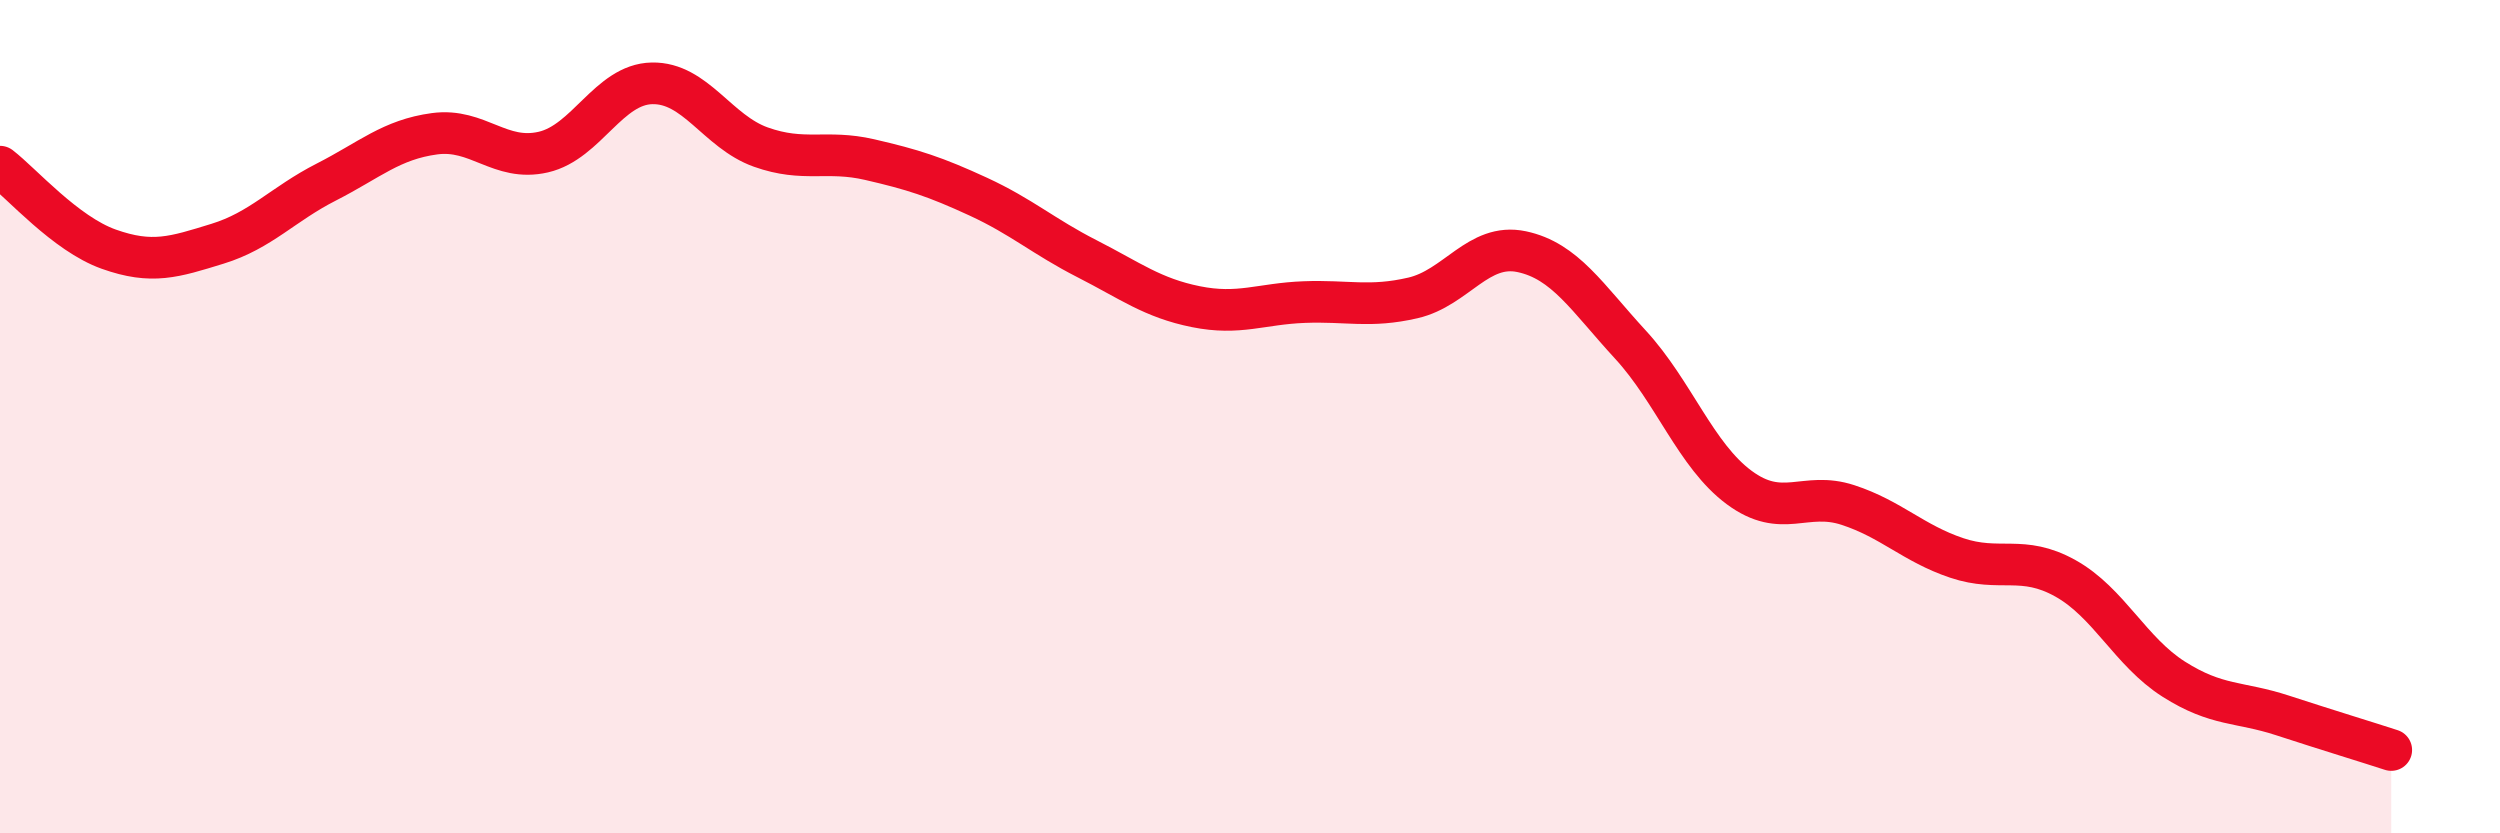
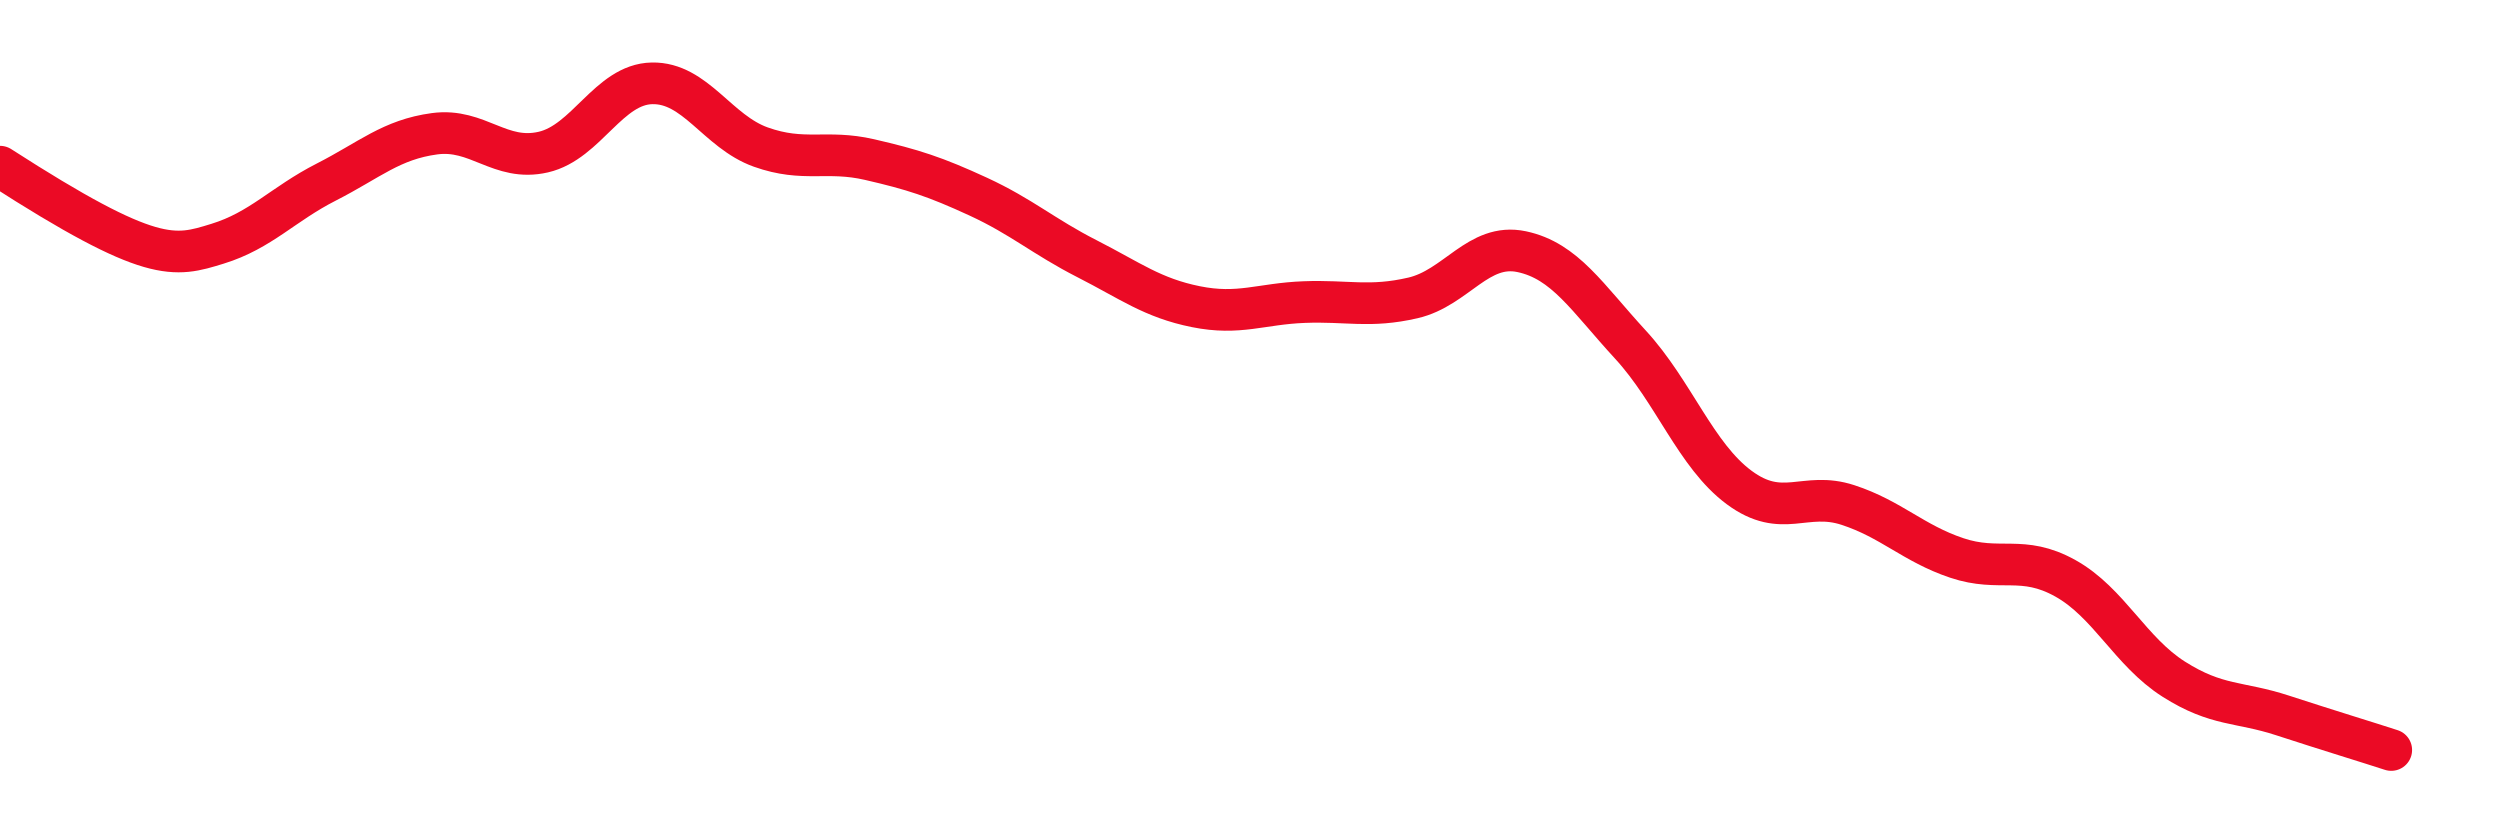
<svg xmlns="http://www.w3.org/2000/svg" width="60" height="20" viewBox="0 0 60 20">
-   <path d="M 0,4 C 0.52,4.4 1.57,5.61 2.61,5.98 C 3.65,6.35 4.18,6.17 5.22,5.85 C 6.26,5.53 6.79,4.9 7.83,4.37 C 8.87,3.84 9.39,3.35 10.43,3.21 C 11.47,3.07 12,3.89 13.04,3.65 C 14.08,3.41 14.61,2.02 15.65,2 C 16.69,1.98 17.22,3.16 18.26,3.53 C 19.3,3.9 19.83,3.59 20.87,3.83 C 21.91,4.07 22.44,4.24 23.48,4.72 C 24.52,5.2 25.05,5.68 26.09,6.21 C 27.13,6.74 27.66,7.15 28.7,7.36 C 29.74,7.57 30.26,7.29 31.3,7.25 C 32.34,7.21 32.87,7.39 33.91,7.15 C 34.95,6.91 35.48,5.82 36.52,6.04 C 37.56,6.26 38.09,7.14 39.13,8.27 C 40.17,9.4 40.7,10.93 41.74,11.7 C 42.78,12.47 43.31,11.78 44.35,12.12 C 45.39,12.46 45.92,13.04 46.96,13.39 C 48,13.74 48.53,13.3 49.57,13.88 C 50.61,14.46 51.13,15.64 52.17,16.3 C 53.21,16.96 53.74,16.83 54.78,17.17 C 55.82,17.51 56.87,17.83 57.39,18L57.39 20L0 20Z" fill="#EB0A25" opacity="0.1" stroke-linecap="round" stroke-linejoin="round" />
-   <path d="M 0,4 C 0.52,4.4 1.57,5.61 2.61,5.98 C 3.65,6.35 4.18,6.17 5.22,5.85 C 6.26,5.53 6.79,4.9 7.83,4.37 C 8.87,3.84 9.39,3.35 10.43,3.21 C 11.47,3.07 12,3.89 13.04,3.65 C 14.08,3.41 14.61,2.02 15.65,2 C 16.69,1.98 17.22,3.16 18.26,3.53 C 19.3,3.9 19.83,3.59 20.87,3.83 C 21.91,4.07 22.44,4.24 23.48,4.72 C 24.52,5.2 25.05,5.68 26.09,6.21 C 27.13,6.74 27.66,7.15 28.7,7.36 C 29.74,7.57 30.26,7.29 31.3,7.25 C 32.34,7.21 32.87,7.39 33.91,7.15 C 34.95,6.91 35.48,5.82 36.52,6.04 C 37.56,6.26 38.09,7.14 39.13,8.27 C 40.17,9.4 40.7,10.93 41.74,11.7 C 42.78,12.47 43.31,11.78 44.35,12.12 C 45.39,12.46 45.92,13.04 46.96,13.39 C 48,13.74 48.53,13.3 49.57,13.88 C 50.61,14.46 51.13,15.64 52.17,16.3 C 53.21,16.96 53.74,16.83 54.78,17.17 C 55.82,17.51 56.87,17.83 57.39,18" stroke="#EB0A25" stroke-width="1" fill="none" stroke-linecap="round" stroke-linejoin="round" />
+   <path d="M 0,4 C 3.65,6.35 4.18,6.17 5.22,5.85 C 6.26,5.53 6.79,4.9 7.83,4.37 C 8.87,3.84 9.39,3.35 10.43,3.21 C 11.47,3.07 12,3.89 13.04,3.65 C 14.08,3.41 14.61,2.02 15.65,2 C 16.69,1.98 17.22,3.16 18.26,3.53 C 19.3,3.9 19.83,3.59 20.87,3.83 C 21.91,4.07 22.44,4.24 23.48,4.72 C 24.52,5.2 25.05,5.68 26.09,6.21 C 27.13,6.74 27.66,7.15 28.7,7.36 C 29.74,7.57 30.26,7.29 31.3,7.25 C 32.34,7.21 32.87,7.39 33.91,7.15 C 34.95,6.91 35.48,5.82 36.52,6.04 C 37.56,6.26 38.09,7.14 39.13,8.27 C 40.17,9.4 40.7,10.93 41.74,11.7 C 42.78,12.47 43.31,11.78 44.35,12.12 C 45.39,12.46 45.92,13.04 46.96,13.39 C 48,13.74 48.53,13.3 49.57,13.88 C 50.61,14.46 51.13,15.64 52.17,16.3 C 53.21,16.96 53.74,16.83 54.78,17.17 C 55.82,17.51 56.87,17.83 57.39,18" stroke="#EB0A25" stroke-width="1" fill="none" stroke-linecap="round" stroke-linejoin="round" />
</svg>